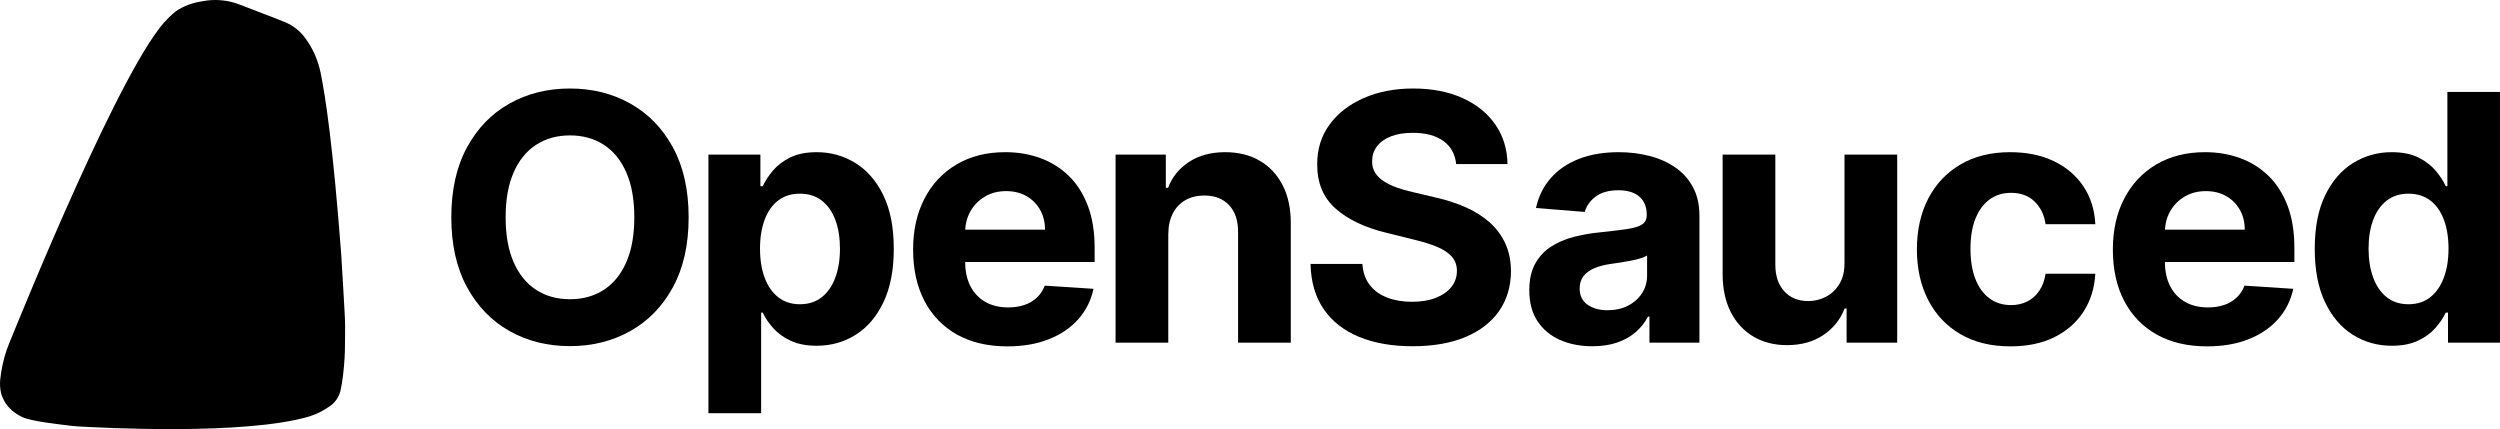
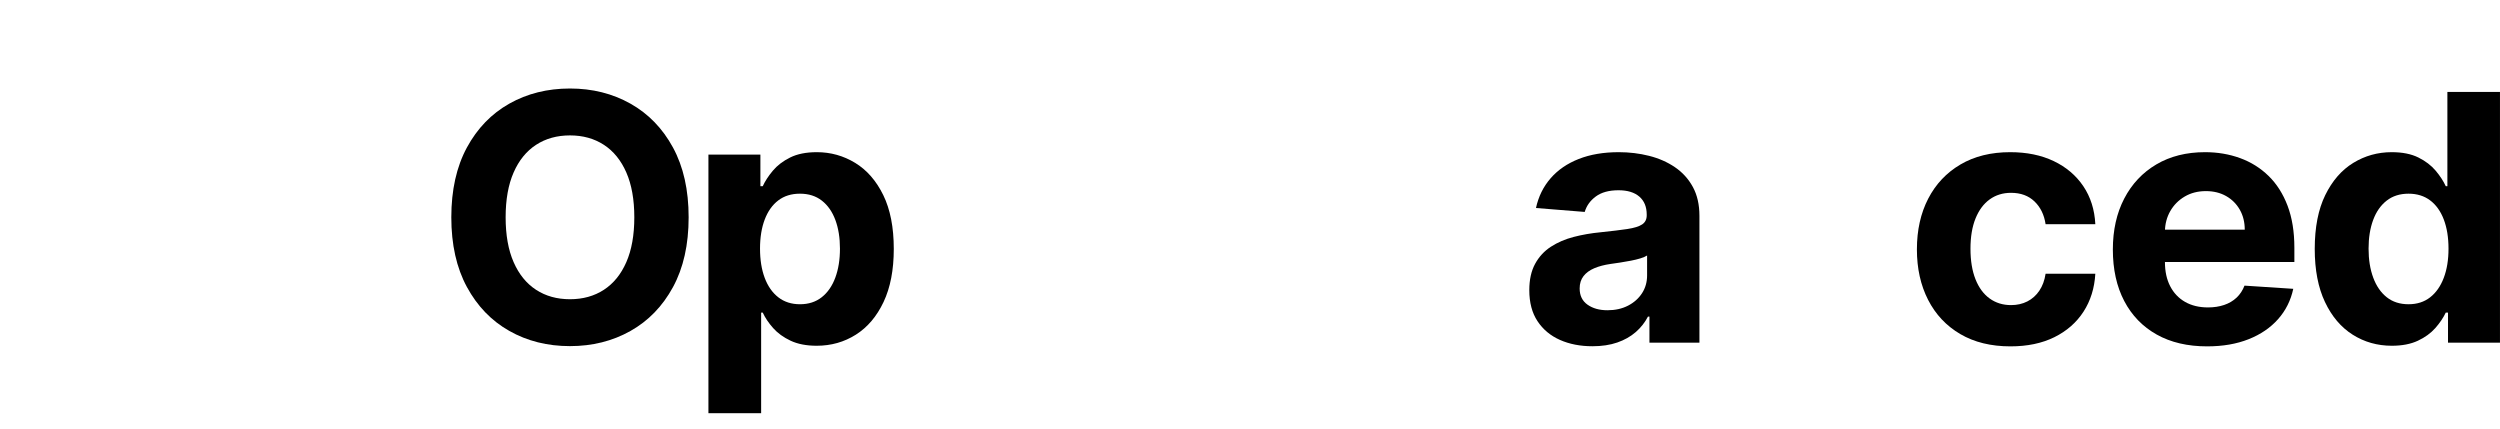
<svg xmlns="http://www.w3.org/2000/svg" width="2278" height="391" viewBox="0 0 2278 391" fill="none">
-   <path d="M310.869 231.141C311.233 238.836 314.573 289.079 314.474 296.904C314.375 304.73 314.474 311.964 314.275 319.495C313.977 329.182 313.115 338.843 311.695 348.43C311.298 350.896 310.835 353.33 310.307 355.763C308.956 361.659 305.411 366.828 300.386 370.231C294.658 374.301 288.318 377.441 281.601 379.537C222.941 396.857 91.151 389.753 70.241 388.493C68.534 388.39 66.867 388.239 65.171 388.029C53.926 386.638 28.671 383.971 20.475 380.113C13.653 376.903 7.549 372.042 3.93 365.481C2.794 363.423 1.863 361.248 1.155 358.986C0.071 354.69 -0.253 350.24 0.196 345.832C1.135 336.771 3.071 327.841 5.967 319.206C6.666 317.118 7.474 315.073 8.304 313.033C20.091 284.046 112.803 55.221 153.185 16.632C154.15 15.709 158.825 10.871 162.737 8.62C170.753 4.009 177.61 2.085 186.785 0.737H187.116L188.504 0.474C198.577 -0.783 208.806 0.471 218.269 4.124C232.821 9.846 256.069 18.56 260.17 20.368C267.639 23.583 274.055 28.811 278.691 35.461C279.184 36.165 279.672 36.872 280.155 37.584C286.091 46.331 290.06 56.19 292.186 66.515C296.513 87.512 303.487 133.457 310.869 231.142V231.141Z" fill="black" />
  <path d="M627.486 198.017C627.486 222.934 622.732 244.132 613.224 261.611C603.714 279.089 590.787 292.422 574.438 301.608C558.09 310.795 539.73 315.385 519.362 315.385C498.842 315.385 480.425 310.775 464.115 301.551C447.803 292.33 434.912 278.978 425.442 261.498C415.971 244.021 411.236 222.86 411.236 198.017C411.236 173.174 415.972 151.904 425.442 134.424C434.913 116.946 447.804 103.614 464.115 94.427C480.425 85.241 498.841 80.649 519.362 80.649C539.73 80.649 558.09 85.241 574.438 94.427C590.788 103.614 603.714 116.946 613.224 134.424C622.732 151.904 627.486 173.101 627.486 198.017ZM577.99 198.017C577.99 181.878 575.566 168.266 570.718 157.183C565.869 146.102 559.049 137.698 550.254 131.969C541.461 126.243 531.161 123.378 519.361 123.378C507.56 123.378 497.262 126.242 488.468 131.969C479.673 137.697 472.852 146.101 468.003 157.183C463.154 168.266 460.731 181.878 460.731 198.017C460.731 214.155 463.154 227.77 468.003 238.851C472.852 249.934 479.672 258.338 488.468 264.065C497.261 269.793 507.559 272.656 519.361 272.656C531.163 272.656 541.46 269.794 550.254 264.065C559.048 258.339 565.869 249.935 570.718 238.851C575.566 227.77 577.99 214.158 577.99 198.017Z" fill="black" />
  <path d="M645.517 376.522V140.893H692.871V169.677H695.013C697.116 165.066 700.181 160.361 704.202 155.564C708.222 150.766 713.485 146.75 719.986 143.515C726.487 140.279 734.587 138.662 744.284 138.662C756.911 138.662 768.561 141.916 779.236 148.424C789.908 154.933 798.44 164.712 804.829 177.766C811.217 190.819 814.412 207.164 814.412 226.8C814.412 245.916 811.312 262.038 805.111 275.164C798.909 288.292 790.49 298.221 779.855 304.952C769.218 311.684 757.323 315.049 744.17 315.049C734.849 315.049 726.937 313.523 720.437 310.475C713.935 307.426 708.616 303.577 704.482 298.927C700.347 294.28 697.192 289.575 695.012 284.814H693.546V376.523H645.515L645.517 376.522ZM692.532 226.576C692.532 236.767 693.959 245.654 696.817 253.241C699.672 260.828 703.808 266.724 709.219 270.924C714.631 275.127 721.207 277.227 728.95 277.227C736.766 277.227 743.381 275.091 748.794 270.813C754.205 266.537 758.321 260.587 761.139 252.962C763.958 245.339 765.368 236.545 765.368 226.576C765.368 216.685 763.976 207.984 761.195 200.47C758.414 192.959 754.318 187.083 748.905 182.842C743.494 178.603 736.842 176.483 728.949 176.483C721.13 176.483 714.534 178.529 709.161 182.619C703.787 186.711 699.671 192.511 696.816 200.023C693.959 207.536 692.531 216.387 692.531 226.576H692.532Z" fill="black" />
-   <path d="M917.939 315.607C900.124 315.607 884.808 312.019 871.994 304.841C859.178 297.663 849.312 287.474 842.397 274.271C835.481 261.069 832.025 245.431 832.025 227.357C832.025 209.729 835.481 194.26 842.397 180.945C849.312 167.633 859.065 157.256 871.655 149.818C884.245 142.381 899.034 138.662 916.022 138.662C927.446 138.662 938.101 140.466 947.986 144.072C957.869 147.68 966.514 153.092 973.918 160.305C981.321 167.52 987.09 176.576 991.225 187.472C995.358 198.369 997.426 211.106 997.426 225.684V238.737H851.192V209.283H952.215C952.215 202.442 950.71 196.38 947.705 191.098C944.698 185.818 940.546 181.671 935.246 178.659C929.947 175.647 923.803 174.14 916.813 174.14C909.521 174.14 903.076 175.796 897.477 179.105C891.875 182.416 887.499 186.842 884.341 192.381C881.185 197.923 879.567 204.078 879.493 210.845V238.849C879.493 247.328 881.088 254.655 884.285 260.828C887.479 267.002 892.008 271.761 897.871 275.109C903.733 278.456 910.685 280.128 918.73 280.128C924.066 280.128 928.951 279.386 933.387 277.897C937.821 276.41 941.618 274.179 944.775 271.203C947.932 268.229 950.336 264.584 951.991 260.269L996.413 263.17C994.159 273.732 989.554 282.936 982.602 290.782C975.649 298.631 966.705 304.729 955.768 309.08C944.831 313.431 932.221 315.607 917.941 315.607H917.939Z" fill="black" />
-   <path d="M1064.54 213.189V312.26H1016.51V140.893H1062.29V171.127H1064.32C1068.15 161.161 1074.58 153.259 1083.6 147.42C1092.62 141.582 1103.56 138.662 1116.41 138.662C1128.43 138.662 1138.92 141.266 1147.87 146.471C1156.81 151.678 1163.76 159.097 1168.72 168.729C1173.69 178.362 1176.17 189.834 1176.17 203.147V312.259H1128.14V211.626C1128.21 201.139 1125.5 192.938 1120.02 187.026C1114.53 181.112 1106.98 178.155 1097.36 178.155C1090.89 178.155 1085.2 179.532 1080.27 182.284C1075.35 185.036 1071.52 189.034 1068.77 194.277C1066.03 199.522 1064.62 205.825 1064.55 213.188L1064.54 213.189Z" fill="black" />
-   <path d="M1326.86 149.483C1325.96 140.485 1322.09 133.493 1315.25 128.509C1308.41 123.528 1299.12 121.035 1287.4 121.035C1279.43 121.035 1272.7 122.133 1267.22 124.326C1261.73 126.52 1257.54 129.552 1254.64 133.417C1251.75 137.286 1250.3 141.674 1250.3 146.583C1250.15 150.674 1251.04 154.244 1252.95 157.294C1254.87 160.344 1257.52 162.966 1260.9 165.159C1264.28 167.354 1268.19 169.251 1272.63 170.848C1277.06 172.449 1281.8 173.805 1286.83 174.921L1307.58 179.83C1317.65 182.061 1326.9 185.037 1335.32 188.755C1343.73 192.475 1351.02 197.049 1357.19 202.478C1363.35 207.908 1368.14 214.304 1371.56 221.668C1374.98 229.031 1376.73 237.474 1376.81 246.993C1376.73 260.977 1373.14 273.082 1366.04 283.308C1358.94 293.535 1348.71 301.456 1335.37 307.072C1322.03 312.687 1305.96 315.495 1287.17 315.495C1268.53 315.495 1252.31 312.668 1238.52 307.015C1224.73 301.363 1213.98 292.977 1206.27 281.857C1198.57 270.74 1194.53 256.96 1194.15 240.521H1241.4C1241.92 248.183 1244.16 254.562 1248.1 259.655C1252.05 264.75 1257.35 268.581 1264 271.147C1270.65 273.713 1278.19 274.995 1286.61 274.995C1294.88 274.995 1302.07 273.807 1308.2 271.425C1314.33 269.046 1319.08 265.736 1322.46 261.496C1325.85 257.257 1327.54 252.386 1327.54 246.881C1327.54 241.749 1326.01 237.435 1322.97 233.938C1319.92 230.444 1315.49 227.468 1309.66 225.013C1303.84 222.558 1296.72 220.327 1288.3 218.32L1263.16 212.072C1243.69 207.386 1228.32 200.061 1217.04 190.093C1205.77 180.127 1200.17 166.702 1200.24 149.817C1200.17 135.982 1203.91 123.897 1211.46 113.557C1219.01 103.221 1229.4 95.149 1242.64 89.347C1255.86 83.547 1270.9 80.646 1287.73 80.646C1304.87 80.646 1319.85 83.547 1332.66 89.347C1345.48 95.149 1355.46 103.221 1362.6 113.557C1369.74 123.897 1373.42 135.871 1373.65 149.482H1326.86L1326.86 149.483Z" fill="black" />
  <path d="M1451 315.495C1439.95 315.495 1430.1 313.579 1421.46 309.749C1412.81 305.92 1405.99 300.23 1400.99 292.679C1395.99 285.132 1393.5 275.704 1393.5 264.397C1393.5 254.878 1395.26 246.882 1398.79 240.411C1402.33 233.94 1407.14 228.734 1413.23 224.791C1419.31 220.85 1426.25 217.875 1434.03 215.867C1441.81 213.859 1449.98 212.446 1458.55 211.628C1468.62 210.587 1476.74 209.602 1482.9 208.67C1489.07 207.741 1493.54 206.347 1496.32 204.487C1499.1 202.628 1500.49 199.876 1500.49 196.231V195.562C1500.49 188.496 1498.25 183.03 1493.78 179.161C1489.31 175.295 1482.98 173.36 1474.79 173.36C1466.14 173.36 1459.26 175.239 1454.15 178.995C1449.04 182.751 1445.66 187.456 1444 193.108L1399.58 189.538C1401.84 179.126 1406.27 170.107 1412.89 162.483C1419.5 154.86 1428.05 148.983 1438.54 144.855C1449.02 140.726 1461.18 138.663 1475.01 138.663C1484.63 138.663 1493.86 139.779 1502.69 142.011C1511.52 144.242 1519.38 147.7 1526.25 152.386C1533.13 157.072 1538.56 163.078 1542.55 170.404C1546.53 177.731 1548.52 186.489 1548.52 196.679V312.262H1502.97V288.498H1501.62C1498.84 293.853 1495.12 298.557 1490.46 302.611C1485.8 306.666 1480.2 309.826 1473.66 312.093C1467.12 314.361 1459.56 315.497 1451 315.497L1451 315.495ZM1464.75 282.694C1471.82 282.694 1478.06 281.299 1483.47 278.51C1488.88 275.721 1493.12 271.947 1496.21 267.187C1499.29 262.427 1500.83 257.033 1500.83 251.009V232.823C1499.33 233.791 1497.28 234.664 1494.69 235.445C1492.09 236.227 1489.18 236.934 1485.95 237.565C1482.72 238.198 1479.48 238.756 1476.25 239.239C1473.02 239.723 1470.09 240.15 1467.46 240.521C1461.82 241.341 1456.9 242.641 1452.69 244.427C1448.48 246.212 1445.21 248.61 1442.88 251.623C1440.55 254.635 1439.38 258.373 1439.38 262.835C1439.38 269.306 1441.77 274.234 1446.54 277.618C1451.32 281.003 1457.39 282.695 1464.75 282.695L1464.75 282.694Z" fill="black" />
-   <path d="M1680.7 239.295V140.893H1728.74V312.259H1682.62V281.132H1680.82C1676.91 291.173 1670.42 299.244 1661.37 305.342C1652.31 311.442 1641.28 314.491 1628.28 314.491C1616.7 314.491 1606.52 311.888 1597.72 306.681C1588.93 301.475 1582.07 294.074 1577.14 284.478C1572.22 274.884 1569.72 263.393 1569.65 250.004V140.893H1617.68V241.526C1617.75 251.643 1620.5 259.638 1625.91 265.512C1631.32 271.389 1638.57 274.326 1647.67 274.326C1653.45 274.326 1658.87 273.007 1663.9 270.366C1668.94 267.726 1673.02 263.803 1676.14 258.596C1679.25 253.39 1680.78 246.956 1680.7 239.295H1680.7Z" fill="black" />
  <path d="M1831.92 315.607C1814.18 315.607 1798.94 311.869 1786.2 304.393C1773.46 296.919 1763.68 286.526 1756.88 273.211C1750.08 259.898 1746.68 244.576 1746.68 227.246C1746.68 209.693 1750.12 194.277 1756.99 181.001C1763.87 167.725 1773.66 157.349 1786.37 149.874C1799.07 142.399 1814.18 138.662 1831.69 138.662C1846.8 138.662 1860.03 141.377 1871.38 146.806C1882.73 152.236 1891.71 159.859 1898.32 169.677C1904.94 179.495 1908.59 191.024 1909.26 204.262H1863.94C1862.66 195.71 1859.3 188.81 1853.85 183.567C1848.4 178.324 1841.28 175.702 1832.48 175.702C1825.04 175.702 1818.56 177.692 1813.03 181.671C1807.51 185.651 1803.2 191.434 1800.12 199.02C1797.04 206.606 1795.5 215.793 1795.5 226.577C1795.5 237.511 1797.02 246.809 1800.07 254.469C1803.11 262.13 1807.41 267.968 1812.97 271.985C1818.54 276.002 1825.04 278.009 1832.48 278.009C1837.97 278.009 1842.91 276.893 1847.31 274.662C1851.7 272.431 1855.35 269.178 1858.24 264.9C1861.14 260.624 1863.03 255.472 1863.94 249.448H1909.26C1908.51 262.539 1904.92 274.049 1898.5 283.978C1892.07 293.908 1883.22 301.661 1871.94 307.24C1860.67 312.818 1847.32 315.607 1831.92 315.607V315.607Z" fill="black" />
  <path d="M2011.14 315.607C1993.33 315.607 1978.01 312.019 1965.2 304.841C1952.38 297.663 1942.51 287.474 1935.6 274.271C1928.68 261.069 1925.23 245.431 1925.23 227.357C1925.23 209.729 1928.68 194.26 1935.6 180.945C1942.51 167.633 1952.27 157.256 1964.86 149.818C1977.45 142.381 1992.24 138.662 2009.22 138.662C2020.65 138.662 2031.3 140.466 2041.19 144.072C2051.07 147.68 2059.72 153.092 2067.12 160.305C2074.52 167.52 2080.29 176.576 2084.43 187.472C2088.56 198.369 2090.63 211.106 2090.63 225.684V238.737H1944.39V209.283H2045.42C2045.42 202.442 2043.91 196.38 2040.91 191.098C2037.9 185.818 2033.75 181.671 2028.45 178.659C2023.15 175.647 2017 174.14 2010.01 174.14C2002.72 174.14 1996.28 175.796 1990.68 179.105C1985.08 182.416 1980.7 186.842 1977.54 192.381C1974.39 197.923 1972.77 204.078 1972.69 210.845V238.849C1972.69 247.328 1974.29 254.655 1977.49 260.828C1980.68 267.002 1985.21 271.761 1991.07 275.109C1996.94 278.456 2003.89 280.128 2011.93 280.128C2017.27 280.128 2022.15 279.386 2026.59 277.897C2031.02 276.41 2034.82 274.179 2037.98 271.203C2041.13 268.229 2043.54 264.584 2045.19 260.269L2089.62 263.17C2087.36 273.732 2082.76 282.936 2075.8 290.782C2068.85 298.631 2059.91 304.729 2048.97 309.08C2038.03 313.431 2025.42 315.607 2011.14 315.607H2011.14Z" fill="black" />
  <path d="M2179.44 315.049C2166.28 315.049 2154.39 311.684 2143.75 304.952C2133.11 298.222 2124.7 288.292 2118.5 275.164C2112.29 262.037 2109.19 245.915 2109.19 226.8C2109.19 207.164 2112.39 190.819 2118.78 177.765C2125.17 164.712 2133.68 154.933 2144.31 148.424C2154.95 141.917 2166.62 138.662 2179.32 138.662C2189.02 138.662 2197.12 140.279 2203.62 143.514C2210.12 146.75 2215.38 150.766 2219.41 155.564C2223.43 160.361 2226.49 165.066 2228.59 169.677H2230.06V83.771H2277.98V312.259H2230.62V284.813H2228.59C2226.34 289.574 2223.16 294.279 2219.07 298.926C2214.97 303.576 2209.67 307.425 2203.17 310.474C2196.67 313.522 2188.76 315.048 2179.44 315.048V315.049ZM2194.66 277.227C2202.4 277.227 2208.96 275.127 2214.33 270.924C2219.71 266.724 2223.84 260.828 2226.73 253.241C2229.63 245.654 2231.08 236.768 2231.08 226.576C2231.08 216.385 2229.65 207.536 2226.79 200.023C2223.93 192.511 2219.8 186.711 2214.39 182.619C2208.98 178.529 2202.4 176.483 2194.66 176.483C2186.77 176.483 2180.11 178.603 2174.7 182.842C2169.29 187.082 2165.19 192.959 2162.41 200.47C2159.63 207.984 2158.24 216.685 2158.24 226.576C2158.24 236.545 2159.65 245.339 2162.47 252.962C2165.29 260.587 2169.38 266.537 2174.76 270.813C2180.13 275.091 2186.77 277.227 2194.66 277.227Z" fill="black" />
</svg>